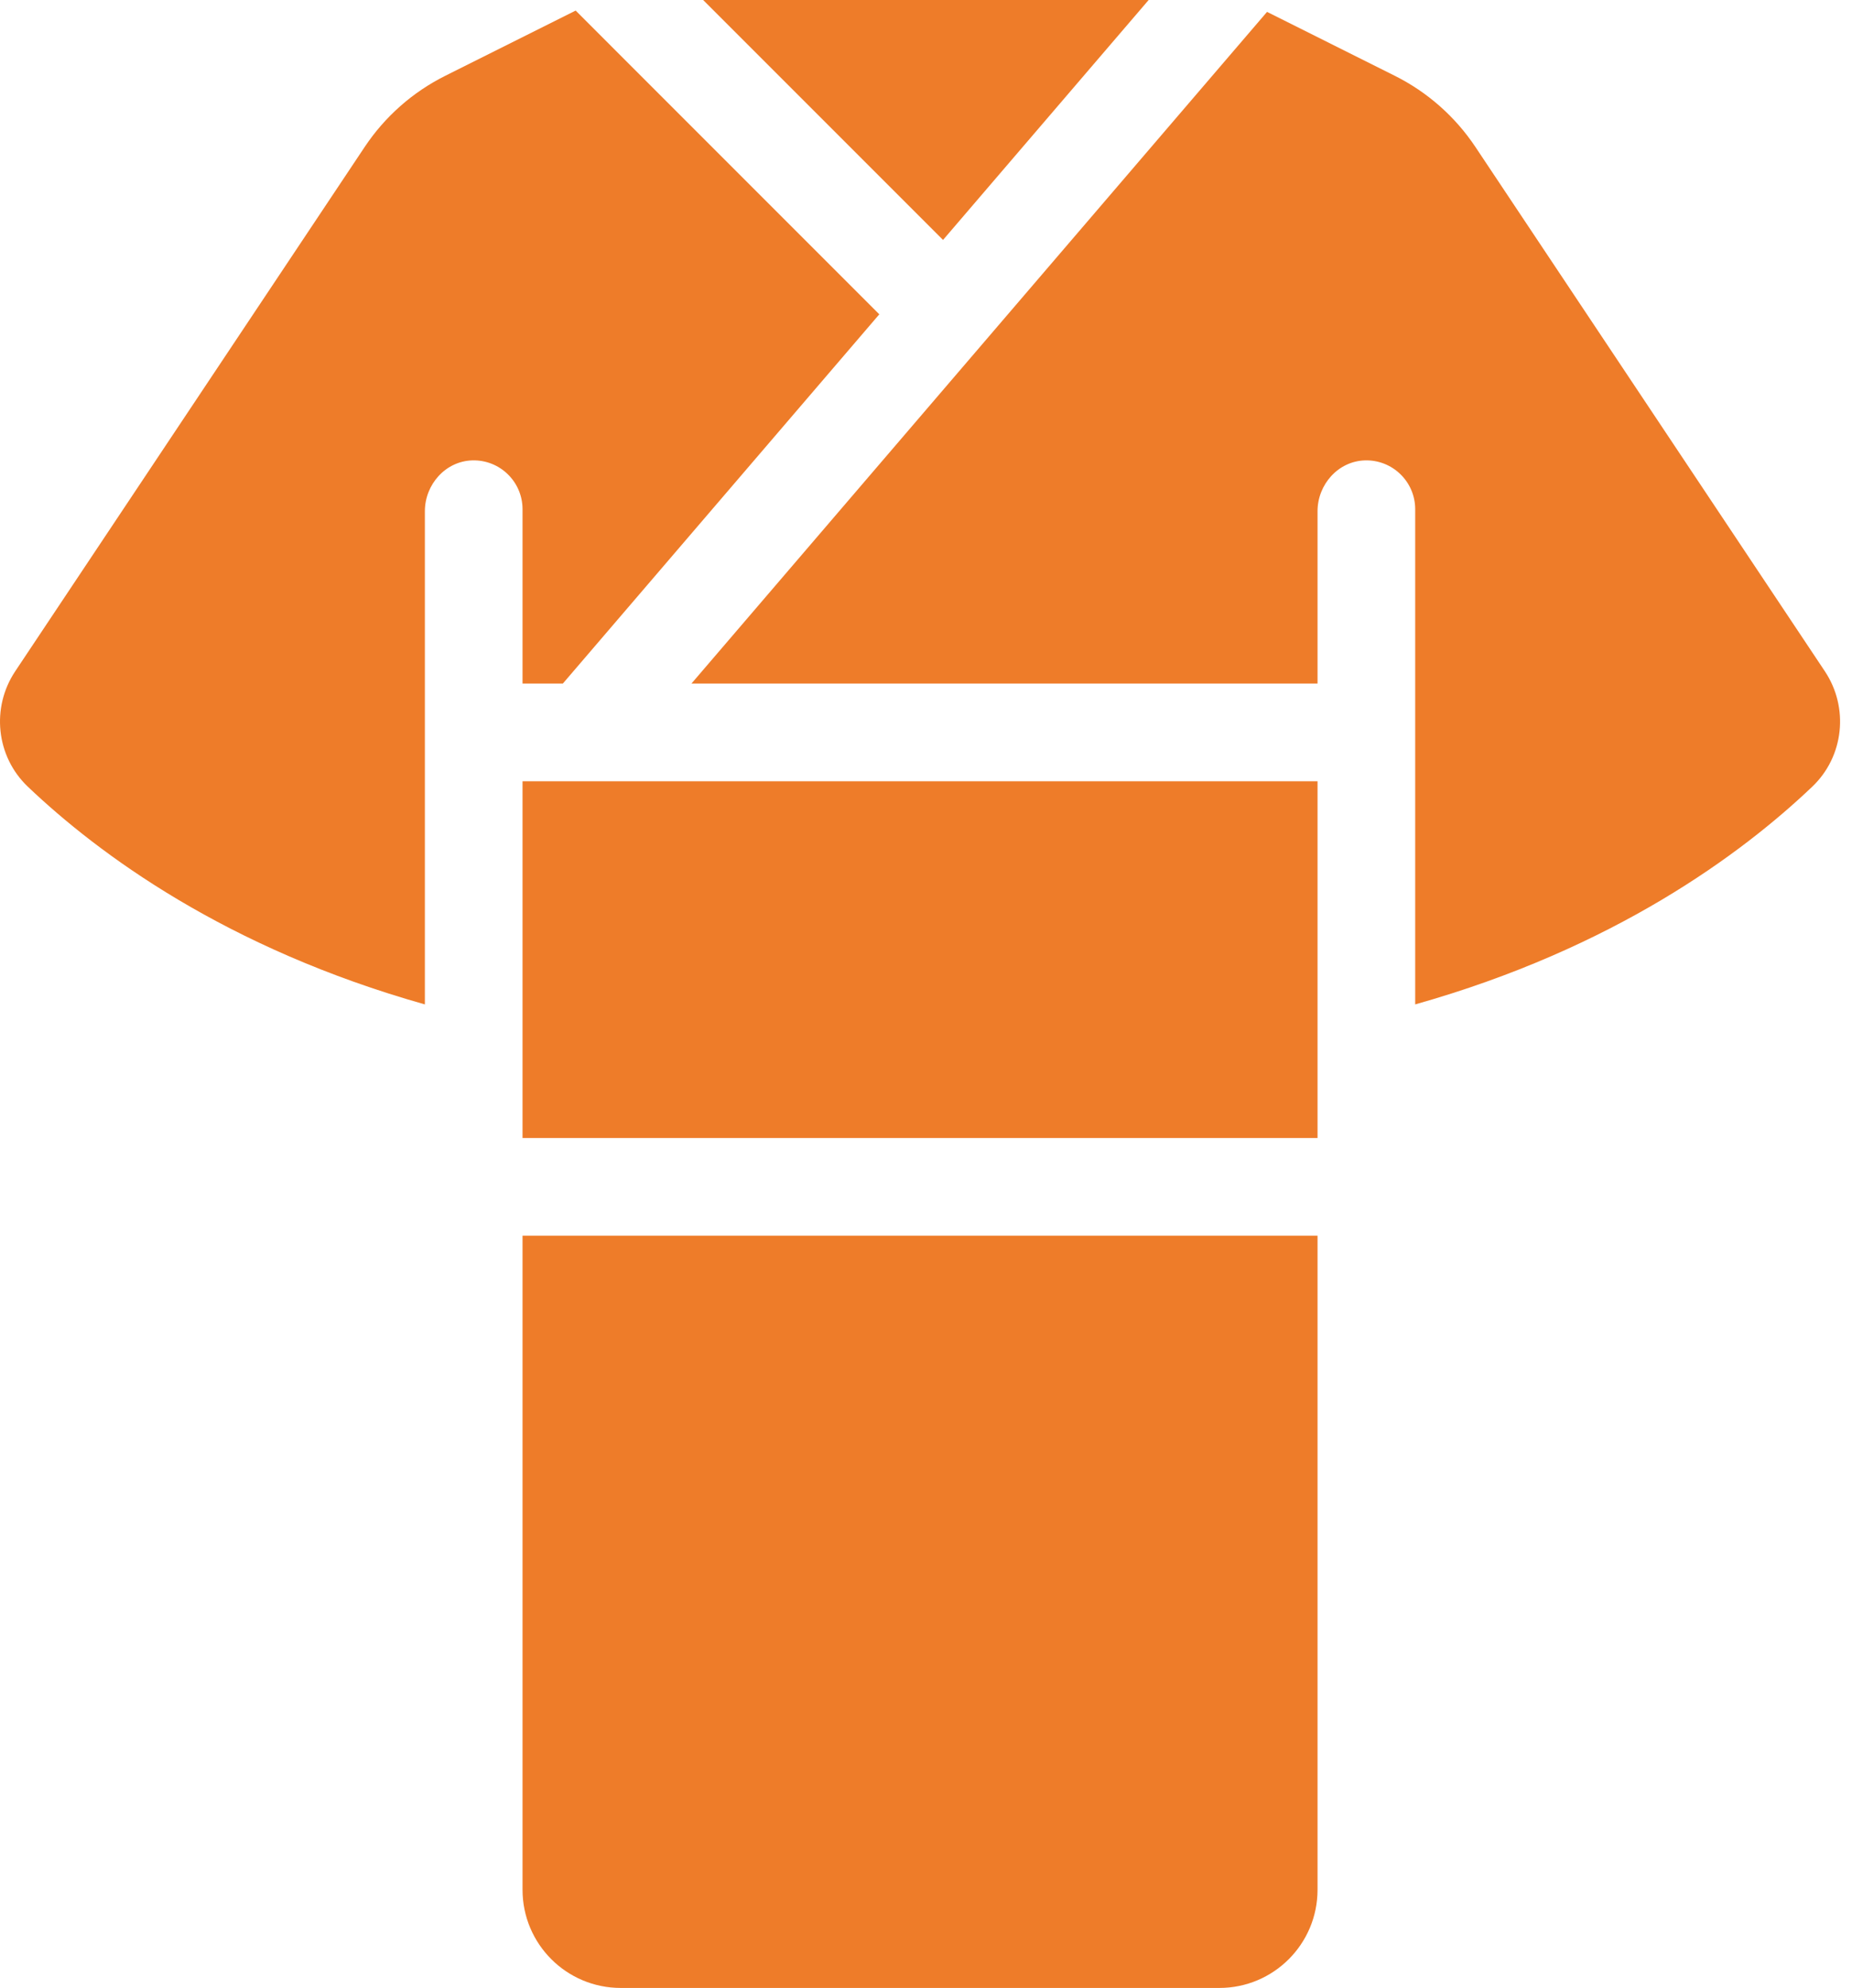
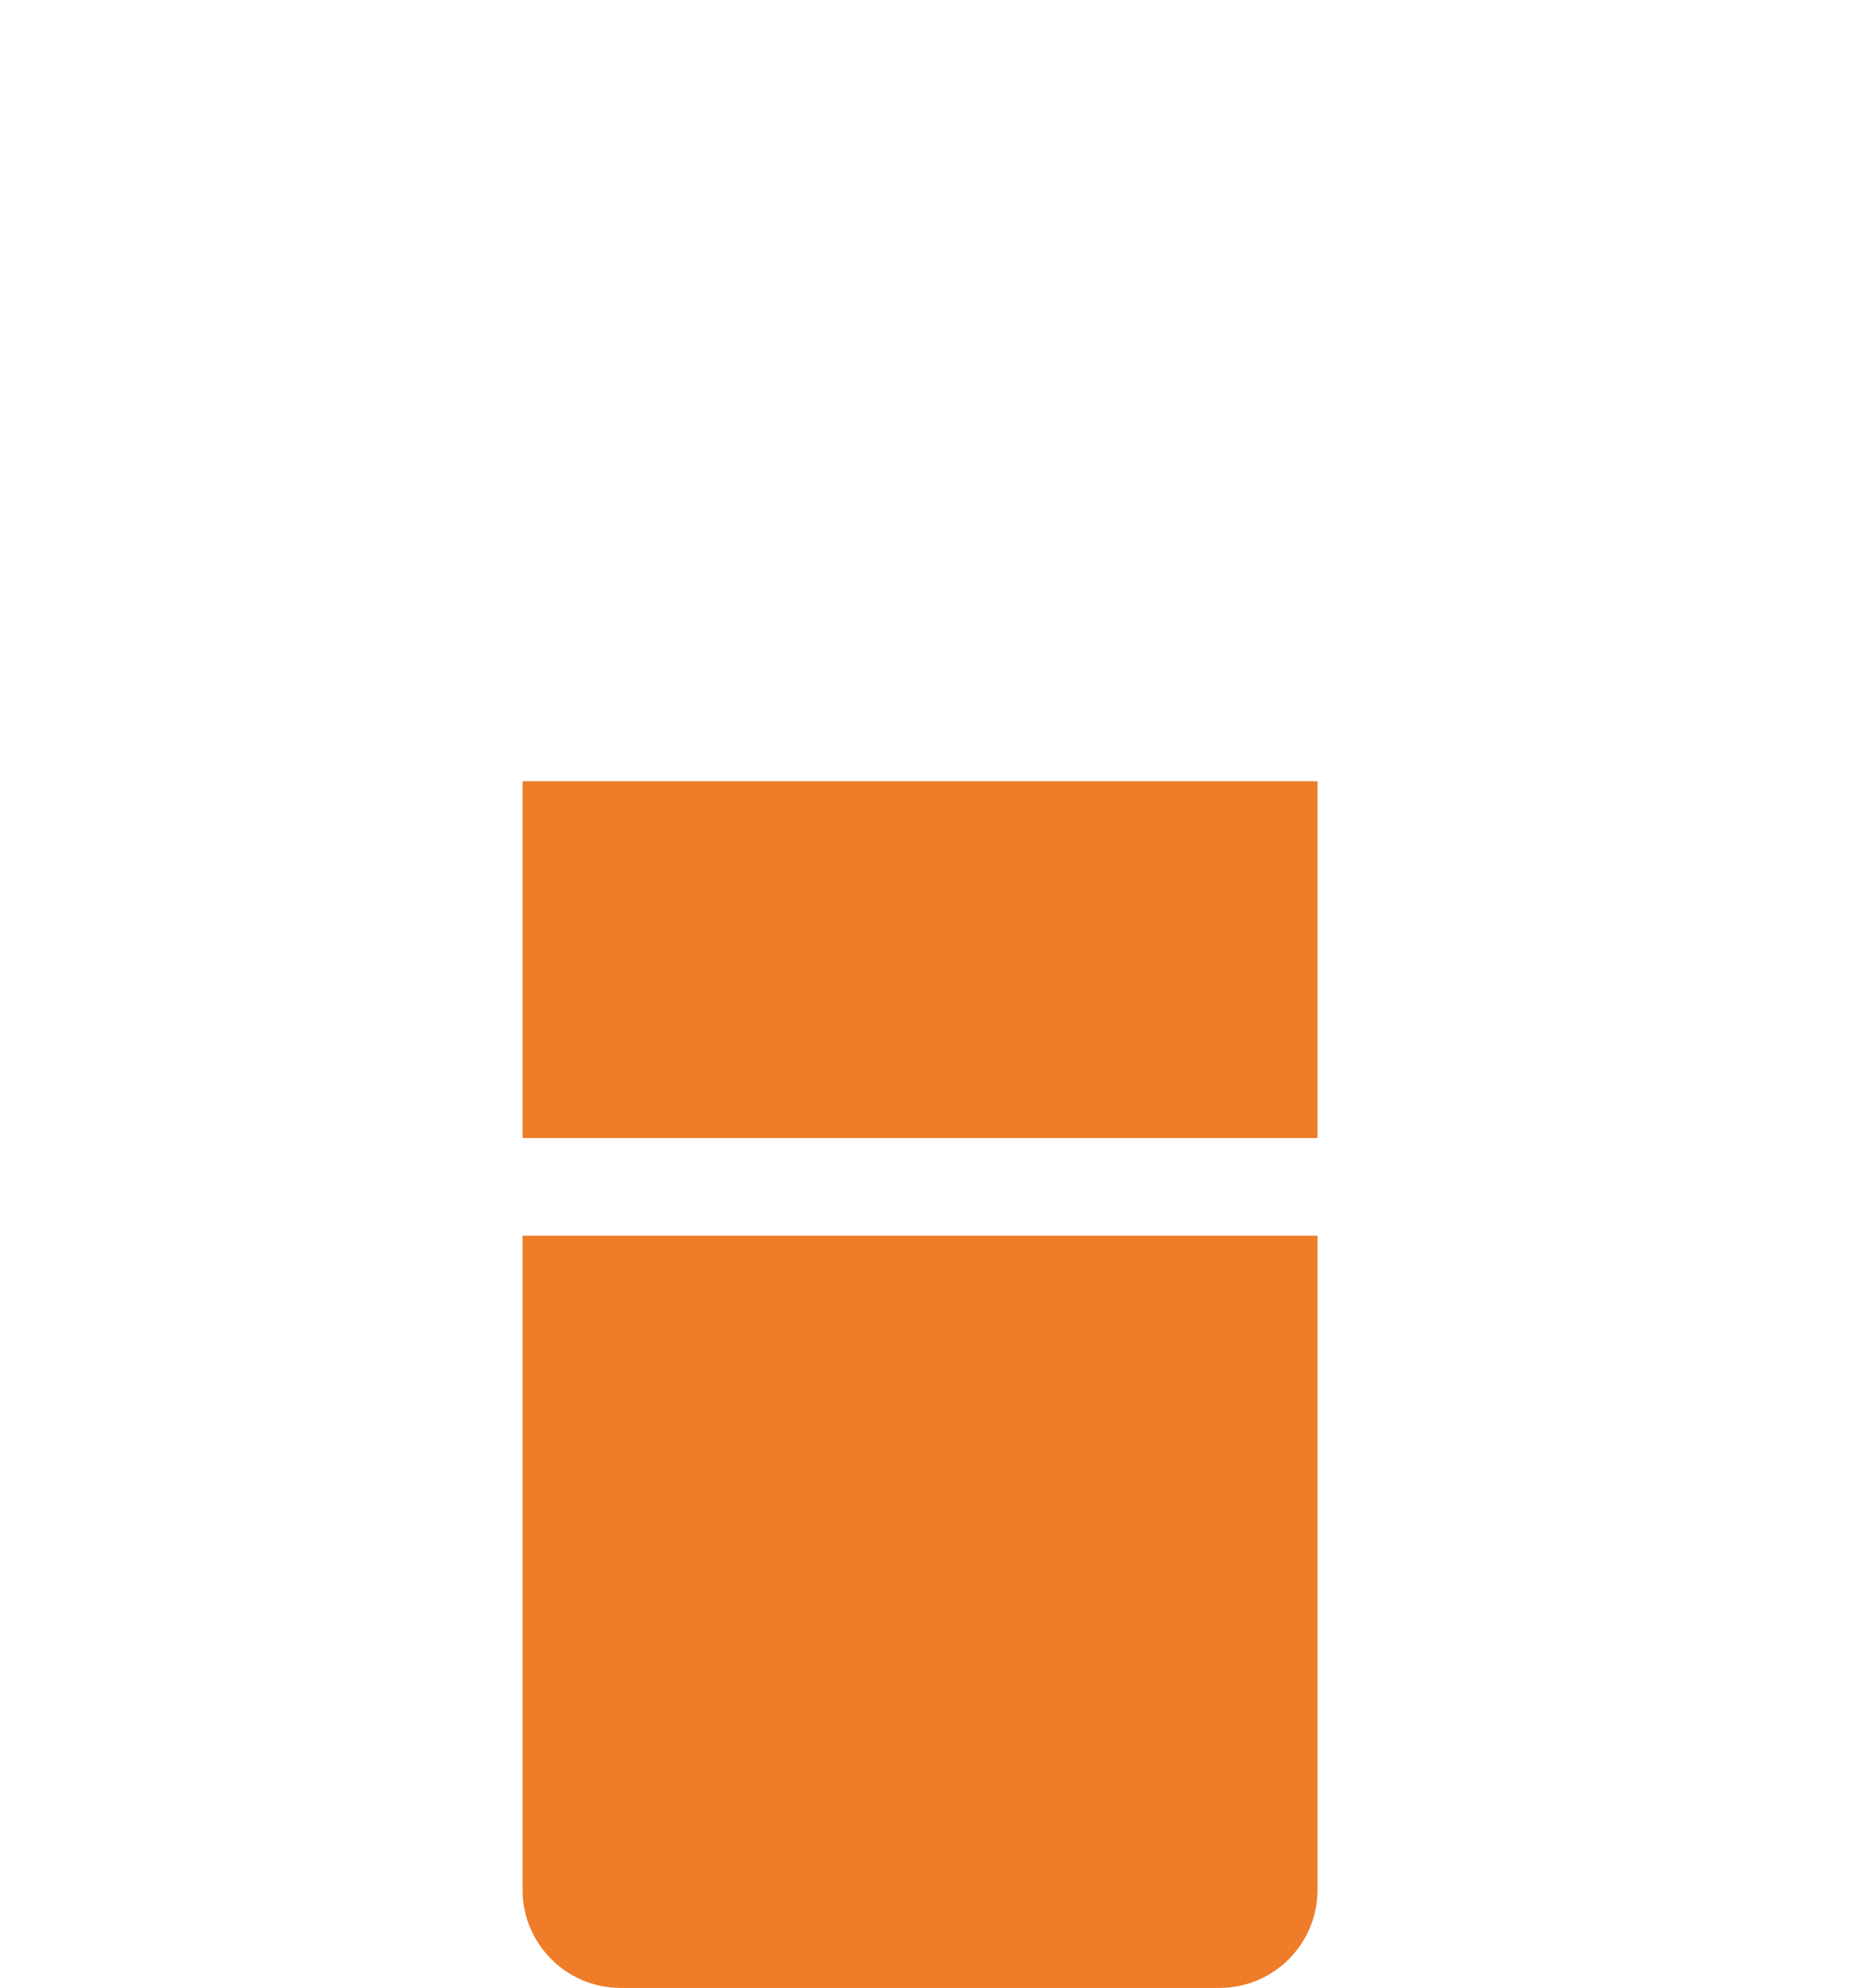
<svg xmlns="http://www.w3.org/2000/svg" width="41" height="44" viewBox="0 0 41 44" fill="none">
-   <path d="M25.429 0H15.566L20.877 5.311L25.429 0Z" fill="#EE7C29" />
  <path d="M29.168 17.292H11.568V25.188H29.168V17.292Z" fill="#EE7C29" />
-   <path d="M11.568 15.13H12.46L19.466 6.957L12.744 0.234L9.857 1.678C9.136 2.038 8.521 2.581 8.074 3.252L0.338 14.856C-0.2 15.662 -0.087 16.742 0.615 17.411C2.184 18.905 5.007 20.991 9.406 22.231V11.316C9.406 10.724 9.862 10.208 10.454 10.19C11.066 10.172 11.568 10.663 11.568 11.271L11.568 15.13Z" fill="#EE7C29" />
-   <path d="M30.879 1.678L28.05 0.263L15.307 15.13H29.168V11.316C29.168 10.724 29.624 10.208 30.216 10.19C30.828 10.172 31.33 10.663 31.33 11.271V22.231C35.728 20.991 38.551 18.906 40.121 17.411C40.823 16.742 40.936 15.662 40.398 14.856L32.662 3.251C32.215 2.581 31.6 2.038 30.879 1.678Z" fill="#EE7C29" />
  <path d="M13.742 44H26.994C28.195 44 29.168 43.027 29.168 41.826V27.35H11.568V41.826C11.568 43.027 12.541 44 13.742 44Z" fill="#EE7C29" />
</svg>